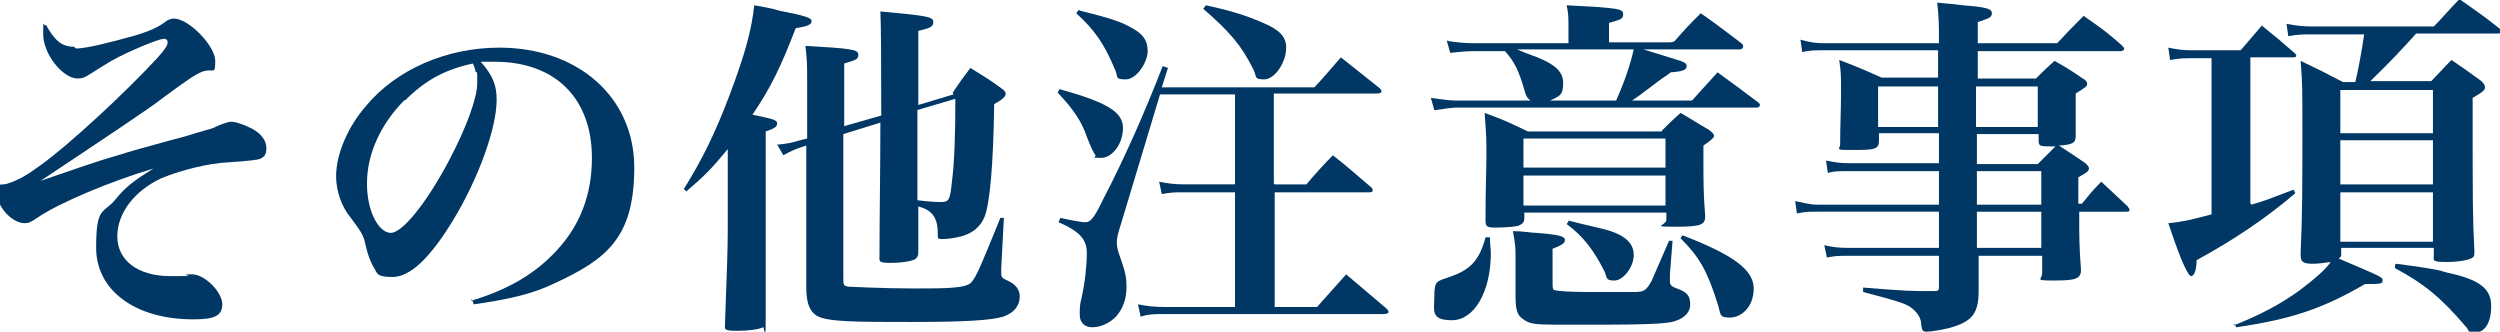
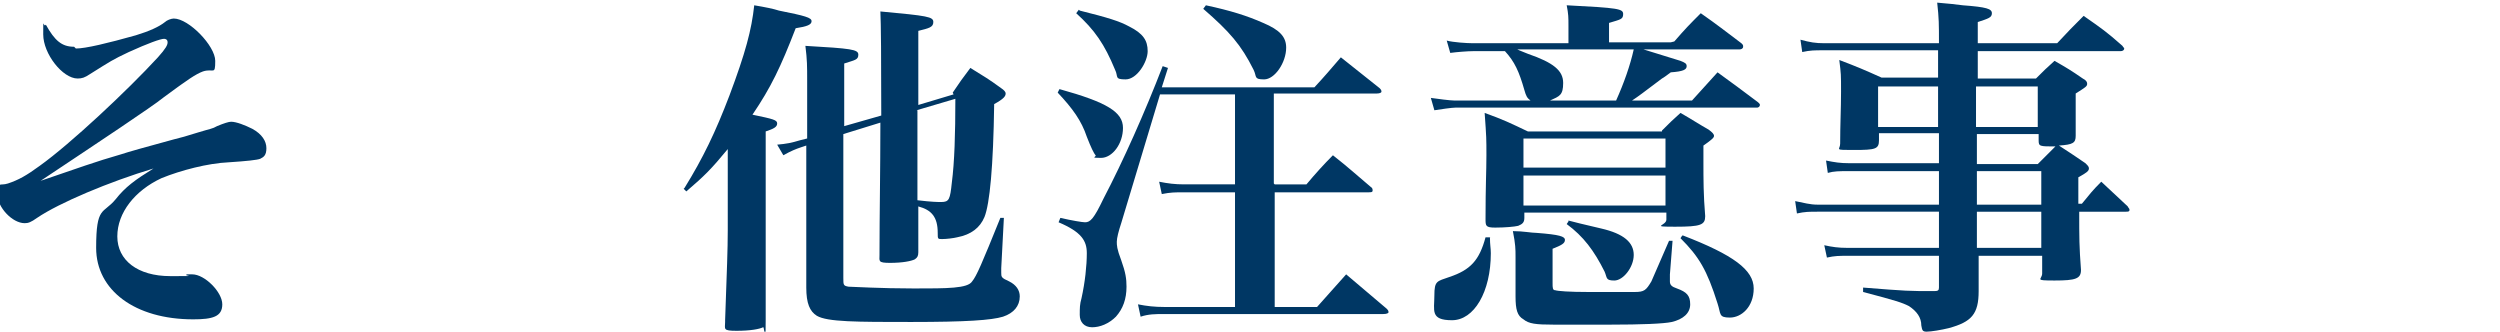
<svg xmlns="http://www.w3.org/2000/svg" id="_レイヤー_2" viewBox="0 0 283.4 37.6">
  <defs>
    <style>.cls-1{fill:#003764;stroke-width:0px;}</style>
  </defs>
  <g id="text">
    <path class="cls-1" d="m8.6,5.5c1.1,0,3.6-.6,6.8-1.5q2.3-.7,3.3-1.5c.2-.2.7-.4,1-.4,1.7,0,4.7,3.1,4.7,4.8s-.2.8-1.4,1.2c-.8.3-1.7.9-4.4,2.9-1.5,1.2-7.1,4.9-14,9.5,4.1-1.4,6.3-2.2,9.1-3q1.2-.4,6-1.7.9-.2,2.8-.8c1.3-.4,1.6-.4,2.1-.7q1.2-.5,1.6-.5c.6,0,1.6.4,2.4.8,1.1.6,1.6,1.4,1.6,2.2s-.3,1-.7,1.2q-.5.2-3.6.4c-2.3.1-5.4.9-7.6,1.8-3,1.4-5,3.9-5,6.6s2.3,4.5,6,4.5,1.3,0,1.9-.2c.3,0,.5,0,.6,0,1.4,0,3.4,2,3.4,3.4s-1.1,1.7-3.3,1.7c-6.6,0-11-3.3-11-8.1s.8-3.8,2.2-5.5c1.1-1.4,2.2-2.2,4.3-3.5-5,1.5-10.7,3.9-13.2,5.6-.7.5-1,.6-1.4.6-1.4,0-3.1-1.8-3.1-3.3s.3-.9,1.2-1.2c1.2-.4,2.1-.9,3.6-2,3.5-2.5,10-8.6,13.4-12.3.9-1,1.1-1.4,1.1-1.7s-.2-.4-.4-.4c-.4,0-1.8.5-4,1.5-1.9.9-2,1-4.4,2.5-.6.4-.9.5-1.4.5-1.7,0-3.9-2.8-3.9-5s0-.7.3-1.1c1,1.8,1.8,2.5,3.2,2.5Z" />
-     <path class="cls-1" d="m53.4,34.1c4.3-1.3,7.3-3.1,9.7-5.7,2.7-2.9,4-6.4,4-10.5,0-6.8-4.2-10.9-11-10.9s-.8,0-1.6,0c1.4,1.6,1.8,2.7,1.8,4.3,0,3.2-2,8.8-4.9,13.6-2.6,4.3-4.9,6.5-6.9,6.5s-1.7-.5-2.2-1.2c-.3-.6-.6-1.2-.9-2.6-.2-1-.6-1.5-1.7-3-1-1.2-1.6-3-1.6-4.6,0-2.5,1.3-5.6,3.4-8,3.4-4.1,9.1-6.6,15.1-6.6,8.9,0,15.3,5.6,15.3,13.6s-3.2,10.4-9,13.1c-2.5,1.2-5,1.8-9.2,2.4l-.2-.6Zm-7.5-22.8c-2.8,2.8-4.3,6.2-4.3,9.5s1.4,5.6,2.7,5.6,4-3.3,6.6-8.2c2-3.8,3.2-7.1,3.2-8.8s0-1-.2-1.3c0-.3-.3-.9-.3-.9-3.2.7-5.4,1.9-7.7,4.2Z" />
    <path class="cls-1" d="m77.6,21.3c2.1-3.4,3.5-6.3,5.1-10.5,1.8-4.8,2.5-7.4,2.8-10.2,1.2.2,2.2.4,2.8.6,3,.6,3.7.8,3.7,1.2s-.5.6-1.8.8c-1.7,4.4-2.8,6.7-4.9,9.8,2.4.5,2.8.6,2.8,1s-.4.6-1.3.9v11.2c0,2.5,0,5.8,0,10.1s-.1.7-.3.9c-.4.2-1.4.4-3,.4s-1.3-.2-1.3-1v-.2c.2-5.7.3-8,.3-10.2v-9.2c-1.9,2.3-2.6,3-4.7,4.8l-.3-.3Zm30.4-10.8c.8-1.2,1.1-1.6,2-2.8,1.6,1,2,1.2,3.5,2.3.3.2.5.4.5.6,0,.3-.2.6-1.3,1.2-.1,7.1-.5,11.3-1.1,12.8-.5,1.2-1.5,2-3.1,2.3-.4.1-1.2.2-1.7.2s-.5,0-.5-.7c0-1.8-.7-2.6-2.2-3,0,2.4,0,4.1,0,5.2,0,.4-.1.6-.4.8-.4.2-1.4.4-2.8.4s-1.2-.2-1.2-.9v-.2c0-4.4.1-9.3.1-14.8l-4.2,1.3v16.3c0,.8,0,.9.6,1,.4,0,3.6.2,7.4.2s6.1,0,6.6-.8c.5-.6,1.1-2,3.2-7.2h.4s-.3,5.7-.3,5.7v.5c0,.5,0,.6.9,1,.8.4,1.2,1,1.2,1.7,0,1.1-.7,1.9-1.9,2.3-1.3.4-4.2.6-10.4.6s-9.5,0-10.7-.7c-.8-.5-1.2-1.4-1.2-3.2v-16.1l-.6.2c-.6.2-1.1.4-2,.9l-.7-1.2c1.1-.1,1.6-.2,2.6-.5l.8-.2v-6.6c0-1.6,0-2.3-.2-3.9,5.2.3,6,.4,6,1s-.4.6-1.6,1v7.1l4.2-1.2q0-9.8-.1-11.8c5.4.5,6,.6,6,1.2s-.5.7-1.7,1v8.4l4-1.2Zm-4,2v10.2c1.7.2,2.3.2,2.7.2.9,0,1-.3,1.2-2.2.3-2.3.4-5.5.4-9.5l-4.4,1.3Z" />
    <path class="cls-1" d="m120.1,10.1c5.4,1.5,7.2,2.6,7.2,4.4s-1.2,3.4-2.5,3.4-.5-.1-.6-.3q-.3-.3-1-2.1c-.6-1.8-1.6-3.2-3.3-5l.2-.4Zm24.4,10.8h3.6c1-1.2,2-2.3,3-3.3,1.9,1.5,2.4,2,4.3,3.6.2.1.2.3.2.4,0,.2-.2.2-.5.2h-10.6v13h4.8c1.4-1.6,1.9-2.1,3.3-3.7,2,1.7,2.6,2.2,4.6,3.9.2.2.2.3.2.4s-.2.2-.6.2h-24.9c-.9,0-1.7,0-2.6.3l-.3-1.4c1,.2,1.9.3,3,.3h8v-13h-5.8c-1,0-1.5,0-2.5.2l-.3-1.4c1,.2,1.8.3,2.8.3h5.8v-10.2h-8.5l-4.4,14.6c-.3.9-.5,1.7-.5,2.1s0,.8.5,2.1c.5,1.4.6,2.1.6,3,0,1.4-.4,2.5-1.2,3.4-.8.8-1.8,1.2-2.7,1.2s-1.4-.6-1.4-1.4,0-1.2.2-1.9c.4-1.8.6-3.7.6-5.1s-.6-2.4-3.2-3.5l.2-.5c1.3.3,2.5.5,2.8.5.6,0,1-.4,2.1-2.7,2.2-4.2,4.7-9.8,6.7-15l.6.2-.7,2.2h17.3c1.3-1.4,1.7-1.9,3-3.4,1.9,1.5,2.5,2,4.4,3.5.2.2.2.3.2.4s-.2.2-.5.2h-11.7v10.2ZM122.4,1.2c3.2.8,4.5,1.2,5.6,1.8,1.6.8,2.1,1.6,2.1,2.8s-1.2,3.2-2.5,3.2-.8-.3-1.2-1.1c-1.2-2.9-2.3-4.5-4.4-6.4l.3-.4Zm14.3-.6c2.8.6,4.7,1.2,6.5,2,1.9.8,2.6,1.6,2.6,2.8,0,1.7-1.3,3.6-2.5,3.6s-.8-.3-1.2-1.1c-1.4-2.8-2.7-4.3-5.7-6.9l.3-.4Z" />
    <path class="cls-1" d="m189.8,4.7c1.3-1.5,1.7-1.9,3-3.2,2,1.4,2.6,1.9,4.6,3.4.2.2.2.2.2.4s-.2.3-.4.3h-10.9q1,.3,4.2,1.3c.5.2.7.3.7.6,0,.4-.4.6-1.8.7-.4.3-.8.6-1,.7-2.4,1.8-2.5,1.9-3.4,2.5h6.8l2.9-3.2c1.4,1,3,2.2,4.6,3.4.2.2.2.2.2.3,0,.2-.2.3-.3.3h-34.2c-.4,0-1.8.2-2.4.3l-.4-1.4c.7.1,2.2.3,2.7.3h8.6c-.4-.3-.5-.5-.7-1.2-.6-2.1-1.1-3.2-2.2-4.4h0c0,0-3.6,0-3.6,0-.6,0-1.9.1-2.6.2l-.4-1.4c.7.2,2.3.3,2.9.3h10.9v-2c0-.9,0-1.3-.2-2.3,5.9.3,6.4.4,6.4,1s-.3.6-1.6,1v2.2h7Zm-20.9,22.2c0,.9.1,1.2.1,1.8,0,4.4-1.9,7.6-4.4,7.6s-2-1.1-2-2.8.3-1.6,1.7-2.1c2.4-.8,3.4-1.9,4.1-4.5h.6Zm19.5-12.1c.9-.9,1.2-1.2,2.1-2,1.4.8,1.8,1.1,3.2,1.9.4.3.6.5.6.7s-.2.4-1.2,1.1v2c0,1.8,0,3.6.2,6,0,1-.5,1.2-3.4,1.2s-1-.1-1-.8v-.8h-16.1v.6c0,.5-.2.7-.7.9-.4.1-1.5.2-2.6.2s-1.1-.2-1.1-1c0-3.8.1-5.3.1-7.2s0-2-.2-4.8c2.2.8,2.8,1.1,4.9,2.1h15.2Zm-16.6,14.2c0-.7,0-1.3-.3-2.8,1.2,0,2.1.2,2.7.2,2.6.2,3.2.4,3.2.8s-.4.6-1.4,1v3.9c0,.5,0,.8.3.8.3.1,1.6.2,3.8.2s4.8,0,5.2,0c1.1,0,1.3-.2,1.9-1.2,0,0,.7-1.6,2-4.6h.4s-.3,3.8-.3,3.8c0,.4,0,.7,0,.8,0,.4.2.6.8.8,1.1.4,1.5.8,1.5,1.8s-.8,1.7-2.1,2c-.9.2-3.5.3-6.9.3h-1.6c-2.1,0-3.6,0-4.5,0h-.4c-2,0-2.8-.1-3.4-.6-.7-.4-.9-1.1-.9-2.6v-4.4Zm.2-23.4c.4.2.5.2,1.2.5,2.9,1,4,1.9,4,3.3s-.4,1.5-1.5,2h7.5c.9-2,1.6-4,2-5.8h-13.2Zm16.8,10.1h-16.1v3.3h16.1v-3.3Zm-16.1,4.2v3.4h16.1v-3.4h-16.1Zm5.1,5.1q.7.2,3.7.9c2.6.6,3.7,1.6,3.7,3s-1.2,2.9-2.2,2.9-.8-.3-1.1-1c-1.2-2.4-2.4-4-4.3-5.4l.2-.3Zm13,1.7c5.7,2.2,8,3.9,8,6s-1.4,3.3-2.7,3.3-1-.4-1.4-1.6c-1.2-3.8-2.1-5.3-4.2-7.4l.2-.3Z" />
    <path class="cls-1" d="m209.5,19.4c-1,0-1.6,0-2.3.2l-.2-1.4c1,.2,1.6.3,2.6.3h10.2v-3.4h-6.8v.8c0,1-.4,1.1-2.8,1.1s-1.6,0-1.6-.7c0-2.2.1-3.9.1-5.9s0-2-.2-3.6c2.1.8,2.8,1.1,4.8,2h6.4v-3.1h-13c-1,0-1.5,0-2.4.2l-.2-1.4c1.1.3,1.7.4,2.7.4h13c0-2.2,0-2.8-.2-4.6,1.2.1,2.2.2,2.9.3,2.7.2,3.3.4,3.3.9s-.4.6-1.6,1v2.4h9c1.3-1.4,1.7-1.8,3-3.1,2,1.4,2.6,1.8,4.4,3.4.1.2.2.2.2.3,0,.2-.2.3-.4.3h-16.2v3.1h6.6c.9-.9,1.2-1.2,2.1-2,1.4.8,1.9,1.1,3.2,2,.4.2.5.4.5.6,0,.3-.2.4-1.3,1.1q0,3.2,0,4.8c0,.8-.3,1-1.9,1.1q1.7,1.1,3,2c.3.3.4.4.4.6,0,.3-.3.5-1.2,1v3h.4c.9-1.1,1.2-1.5,2.2-2.5,1.3,1.2,1.7,1.6,3,2.8,0,.1.2.2.2.4s-.2.2-.4.2h-5.3c0,3,0,3.9.2,6.6,0,1-.6,1.2-3,1.2s-1.4-.1-1.4-.8v-2h-7.2q0,2.3,0,4c0,2.6-.8,3.5-3.4,4.2-.8.2-2,.4-2.5.4s-.5-.2-.6-.7c0-.9-.5-1.6-1.4-2.2-.8-.4-1.4-.6-5.2-1.6v-.5c5,.4,5.2.4,8,.4h.1c.4,0,.5-.1.5-.4v-3.6h-10.4c-.9,0-1.4,0-2.3.2l-.3-1.4c.9.2,1.6.3,2.6.3h10.4v-4.1h-13.8c-.9,0-1.4,0-2.3.2l-.2-1.4c1,.2,1.7.4,2.5.4h13.8v-3.8h-10.2Zm10.2-9.6h-6.8v4.6h6.8v-4.6Zm11.3,0h-7v4.6h7v-4.6Zm0,8.8q.8-.8,2-2c-1.8,0-1.9,0-1.9-.7v-.7h-7v3.4h6.9Zm-6.9,4.6h7.3v-3.8h-7.3v3.8Zm0,.8v4.1h7.3v-4.1h-7.3Z" />
-     <path class="cls-1" d="m255.2,23.2c1.5-.4,2.4-.8,4.8-1.7l.2.4c-3.4,2.9-7,5.3-11.2,7.6,0,1.2-.3,1.8-.6,1.8s-1-1.2-2.6-6c1.9-.2,2.2-.3,4.9-1V6.6h-2.3c-.8,0-1.3,0-2.4.2l-.2-1.4c1,.2,1.6.3,2.7.3h5.5q1.2-1.4,2.4-2.8c1.6,1.3,2.1,1.7,3.7,3.1.2.2.2.2.2.3,0,.2-.2.2-.5.2h-4.7v16.5Zm-2,13.7c3-1.2,5.3-2.4,7.5-4,1.6-1.2,3-2.4,3.5-3.2-.9.1-1.3.2-2,.2-1.1,0-1.4-.2-1.4-1v-.2c.2-4.2.2-8.1.2-13.6s0-5.6-.2-8.2c2.1,1,2.7,1.3,4.8,2.4h1.4c.3-1.2.8-3.9,1-5.4h-6c-1,0-1.5,0-2.6.2l-.2-1.4c1,.2,1.9.3,2.8.3h13.9c1-1,1.9-2.1,2.9-3.1,2,1.4,2.6,1.8,4.5,3.3.2.2.3.3.3.4s-.2.2-.5.2h-9.2q-2.4,2.7-5.2,5.4h6.9c1-1,1.3-1.4,2.3-2.4q1.5,1,3.4,2.4c.3.3.4.5.4.7,0,.3-.2.5-1.4,1.2,0,12.9,0,13.1.2,17.4,0,.3,0,.5-.1.6-.2.3-1.4.6-3.1.6s-1.4-.2-1.4-.8v-.8h-10.5v.6c0,.4,0,.4-.3.6,4.9,2.1,5,2.1,5,2.5s-.3.4-2,.4c-4.8,2.8-8.4,4-14.6,4.9l-.2-.4Zm22.6-21.8v-4.9h-10.5v4.9h10.5Zm-10.5.8v5h10.5v-5h-10.5Zm0,5.9v5.6h10.5v-5.6h-10.5Zm6.4,8.1c4.4.6,4.7.7,5.7,1,3.7.8,5,1.8,5,3.8s-.8,3-1.8,3-.6-.2-1.1-.7c-2.8-3.3-4.8-4.9-8-6.6v-.4Z" />
  </g>
</svg>